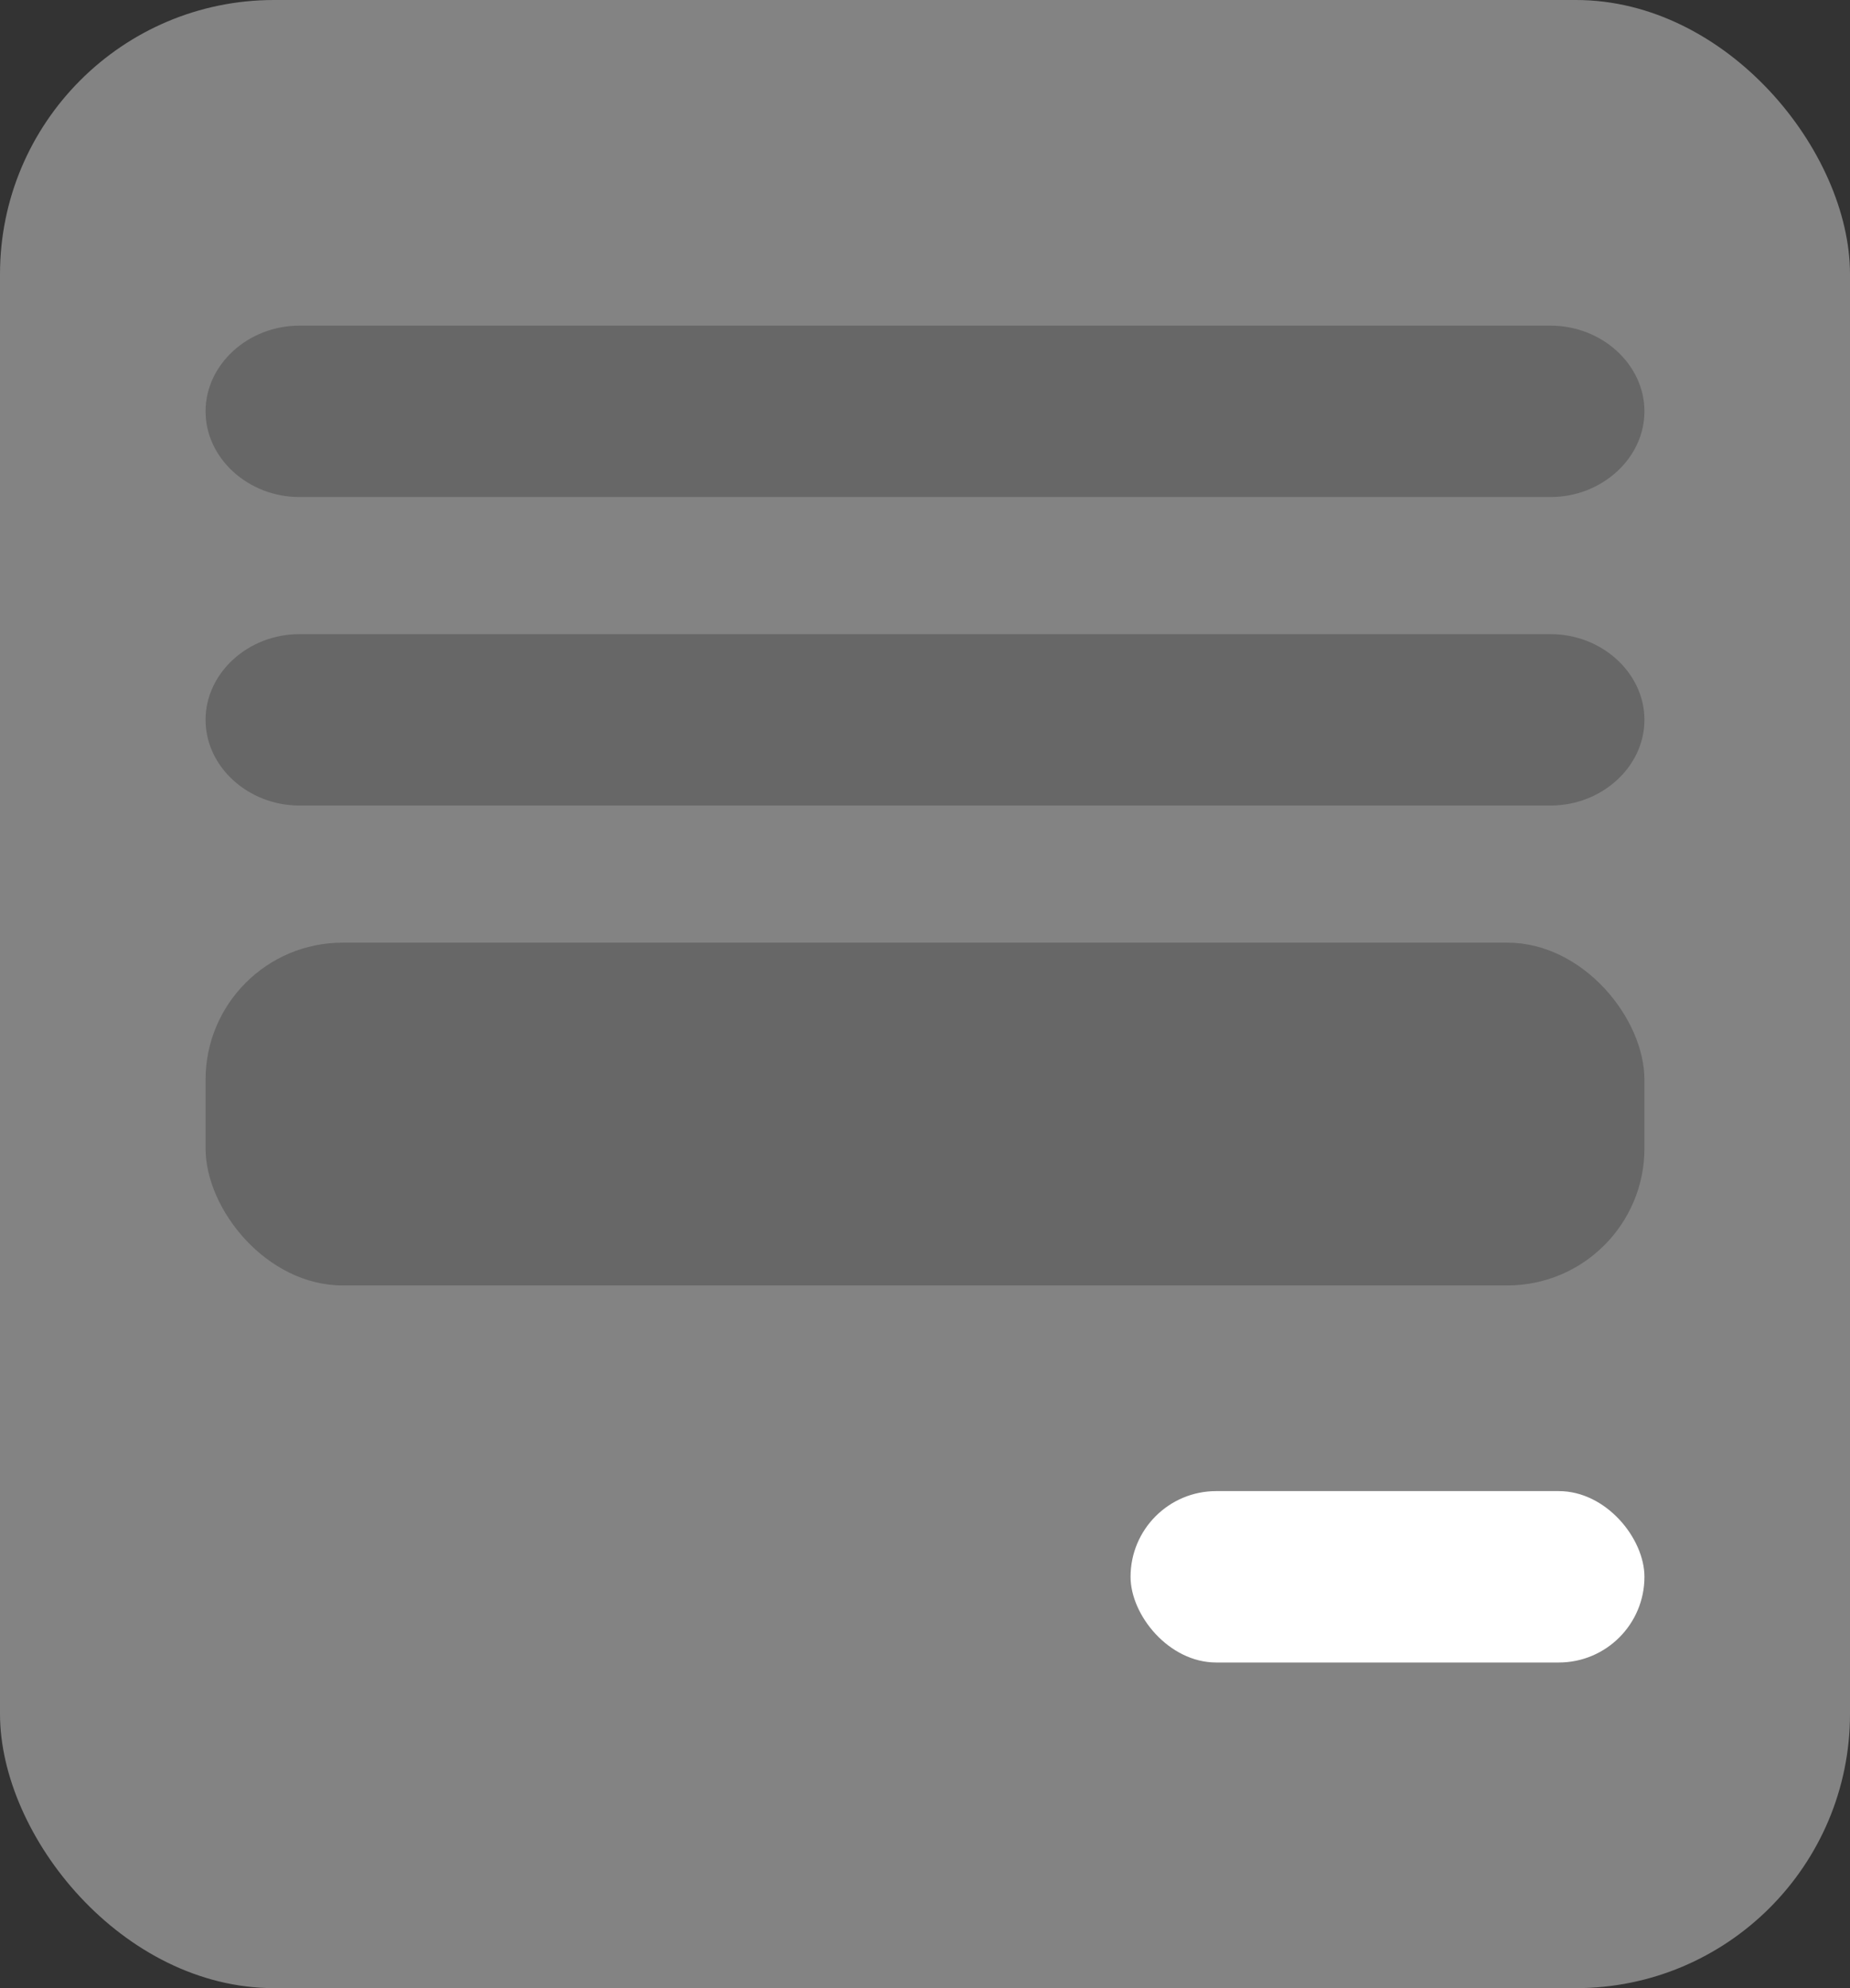
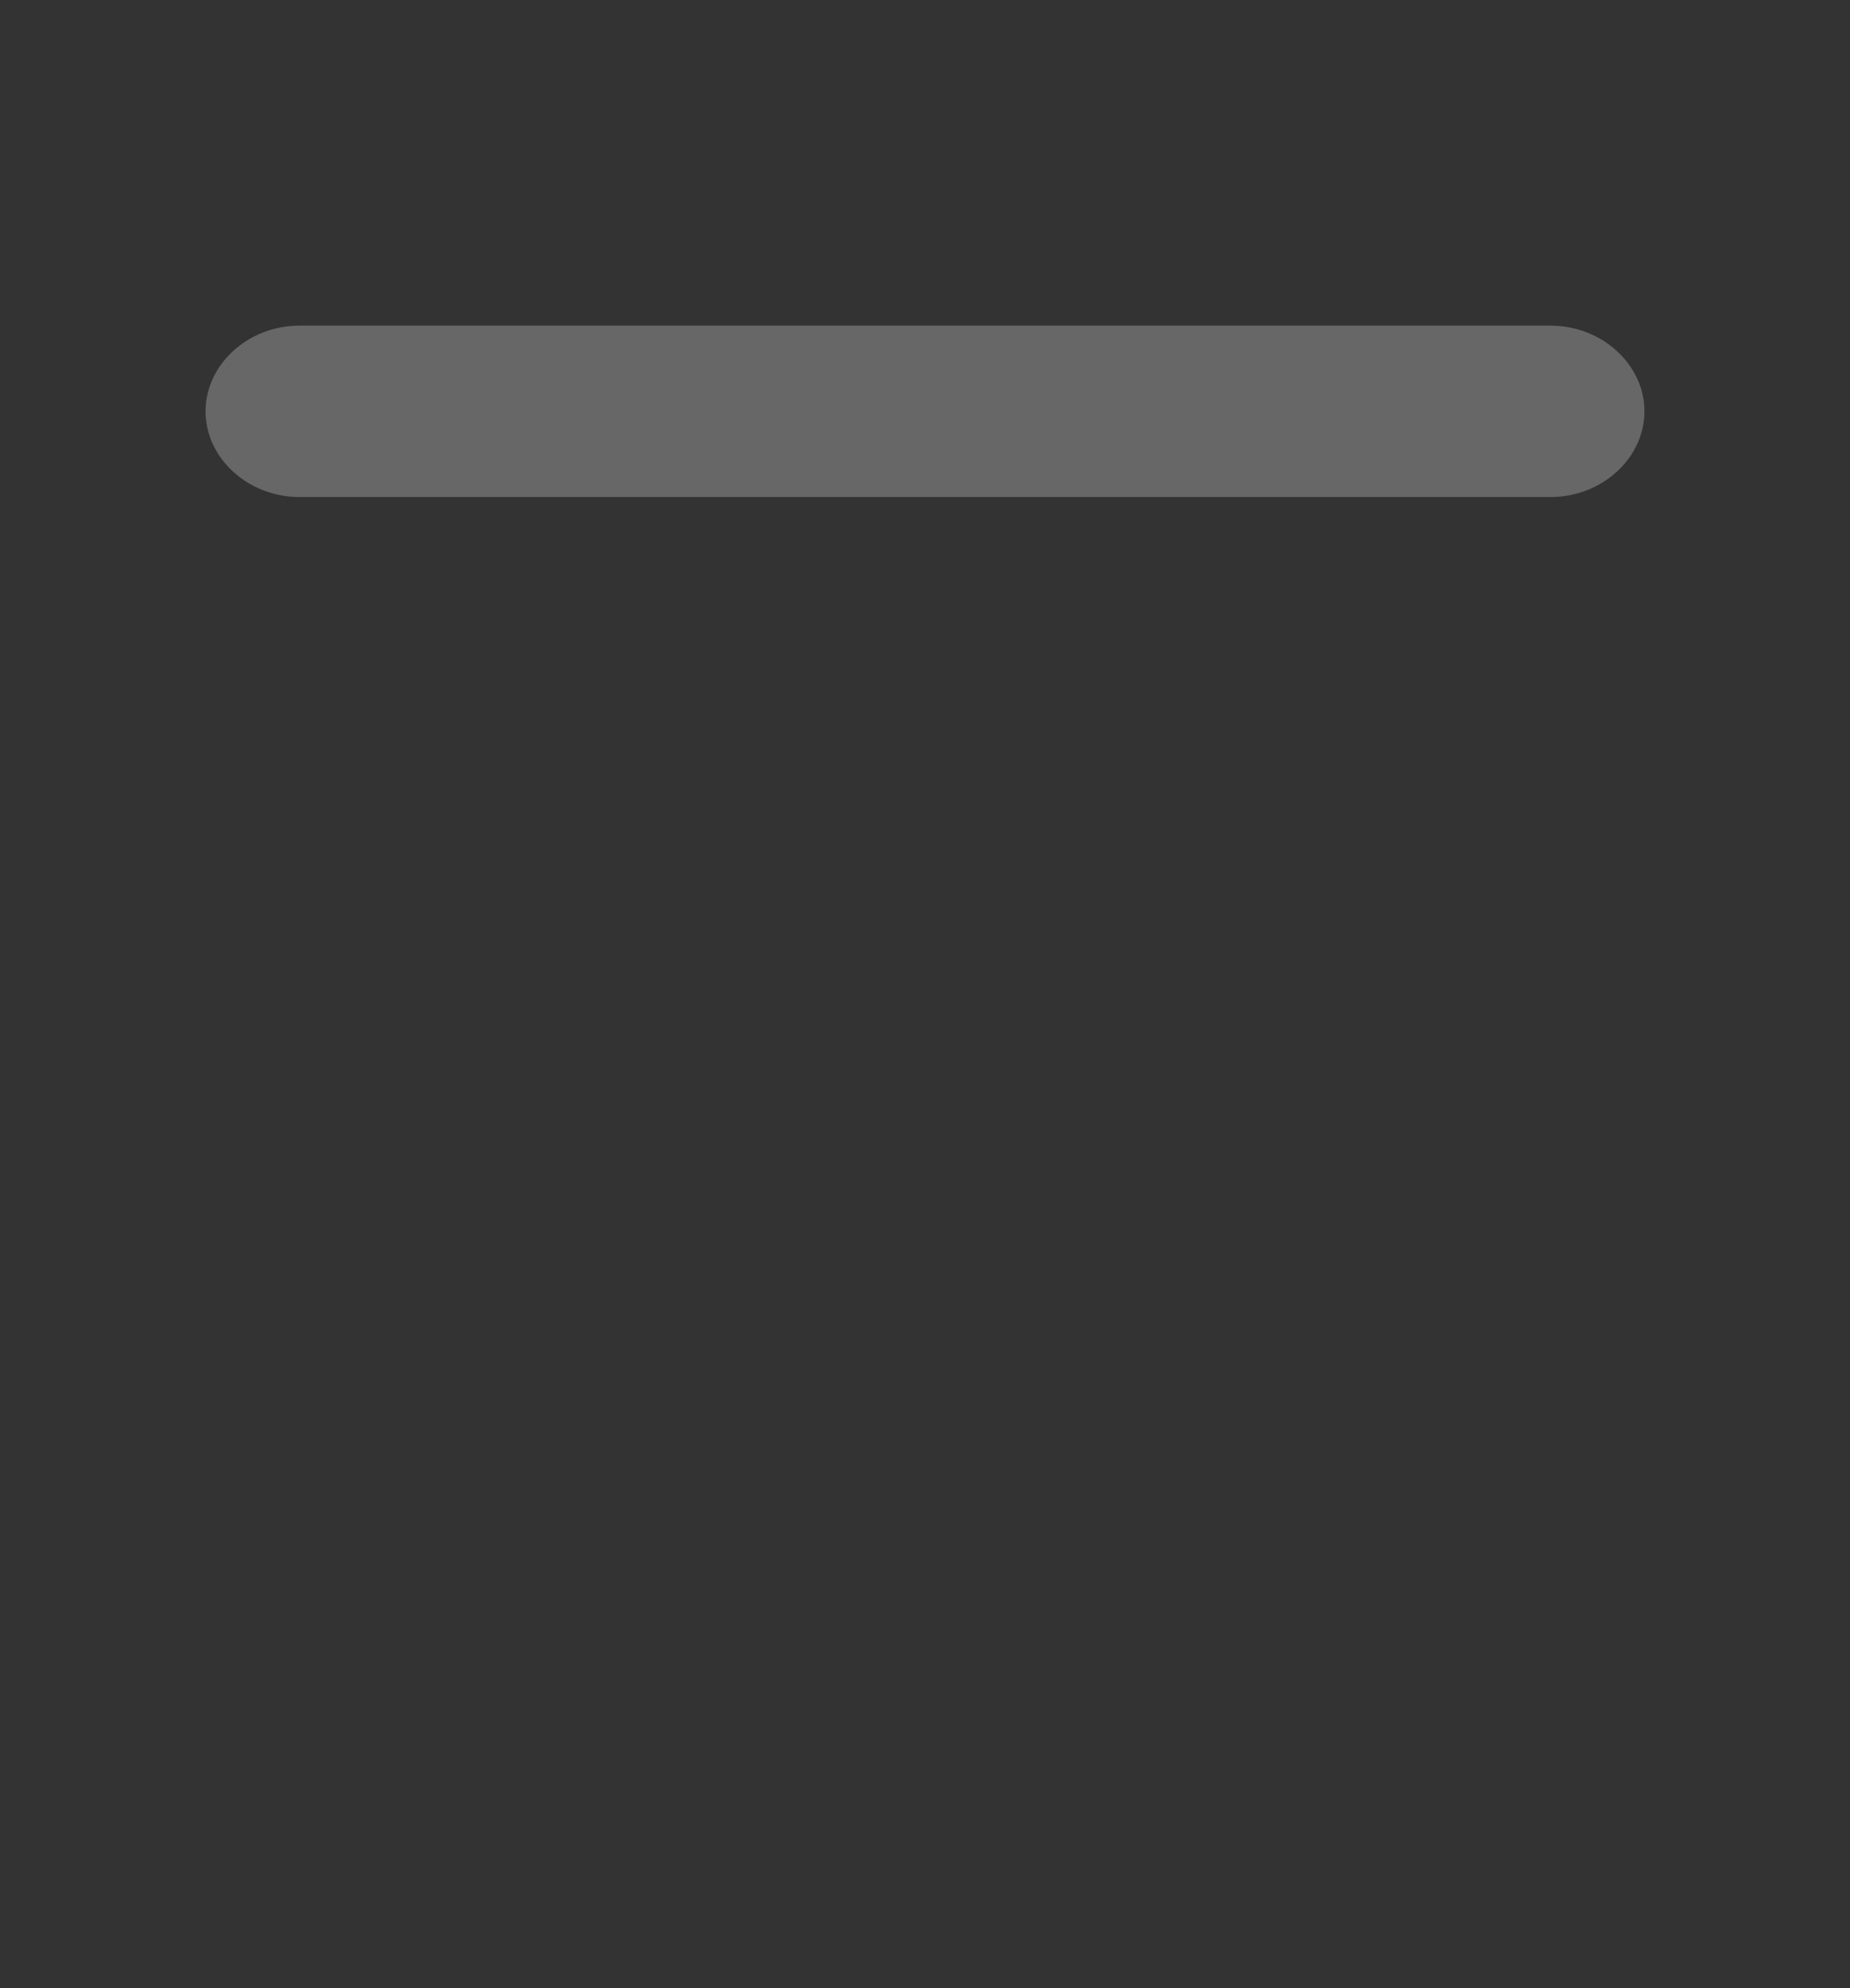
<svg xmlns="http://www.w3.org/2000/svg" width="54" height="58" viewBox="0 0 54 58" fill="none">
  <rect x="0" y="0" width="54" height="58" fill="#333333" stroke="none" />
-   <rect width="54" height="58" rx="8" fill="#838383" />
  <path d="M45.261 14.5H8.739C7.242 14.5 6 13.367 6 12C6 10.633 7.242 9.5 8.739 9.5H45.261C46.758 9.5 48 10.633 48 12C48 13.367 46.758 14.5 45.261 14.5Z" fill="#676767" />
-   <path d="M45.261 23.5H8.739C7.242 23.5 6 22.367 6 21C6 19.633 7.242 18.5 8.739 18.5H45.261C46.758 18.5 48 19.633 48 21C48 22.367 46.758 23.5 45.261 23.5Z" fill="#676767" />
-   <rect x="6" y="27.5" width="42" height="10" rx="4" fill="#676767" />
-   <rect x="33" y="43.5" width="15" height="5" rx="2.5" fill="white" />
</svg>